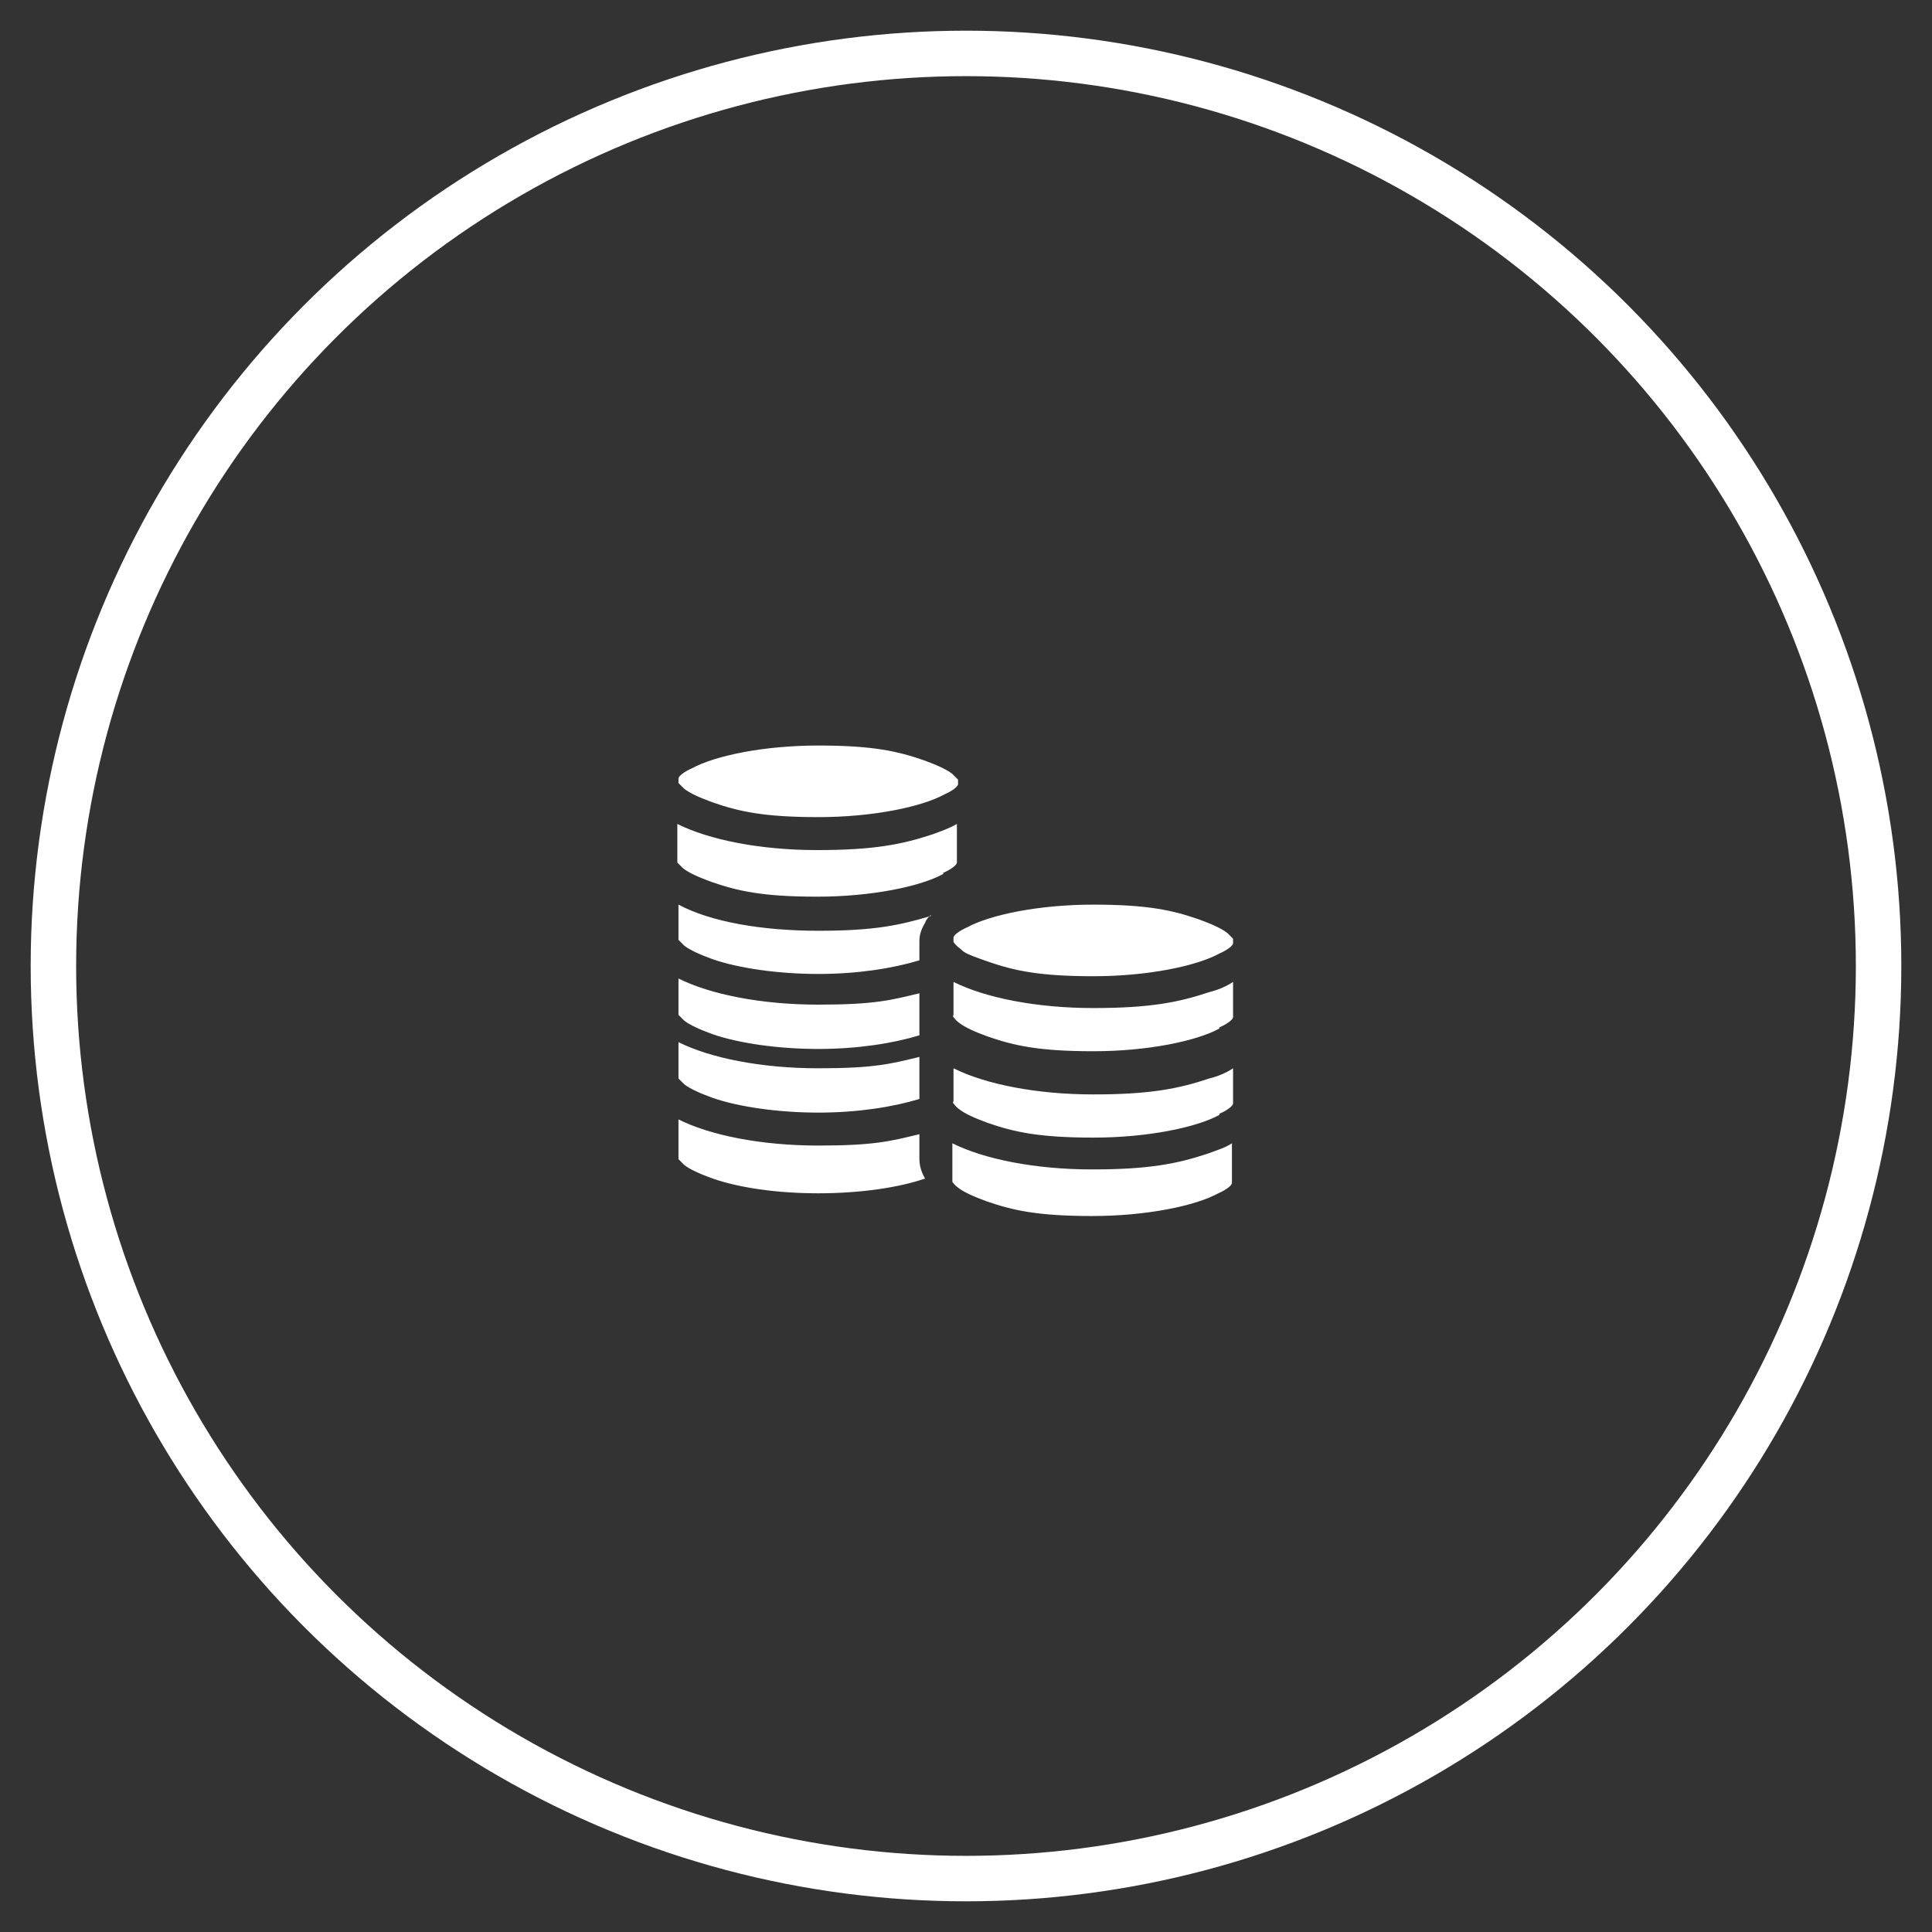
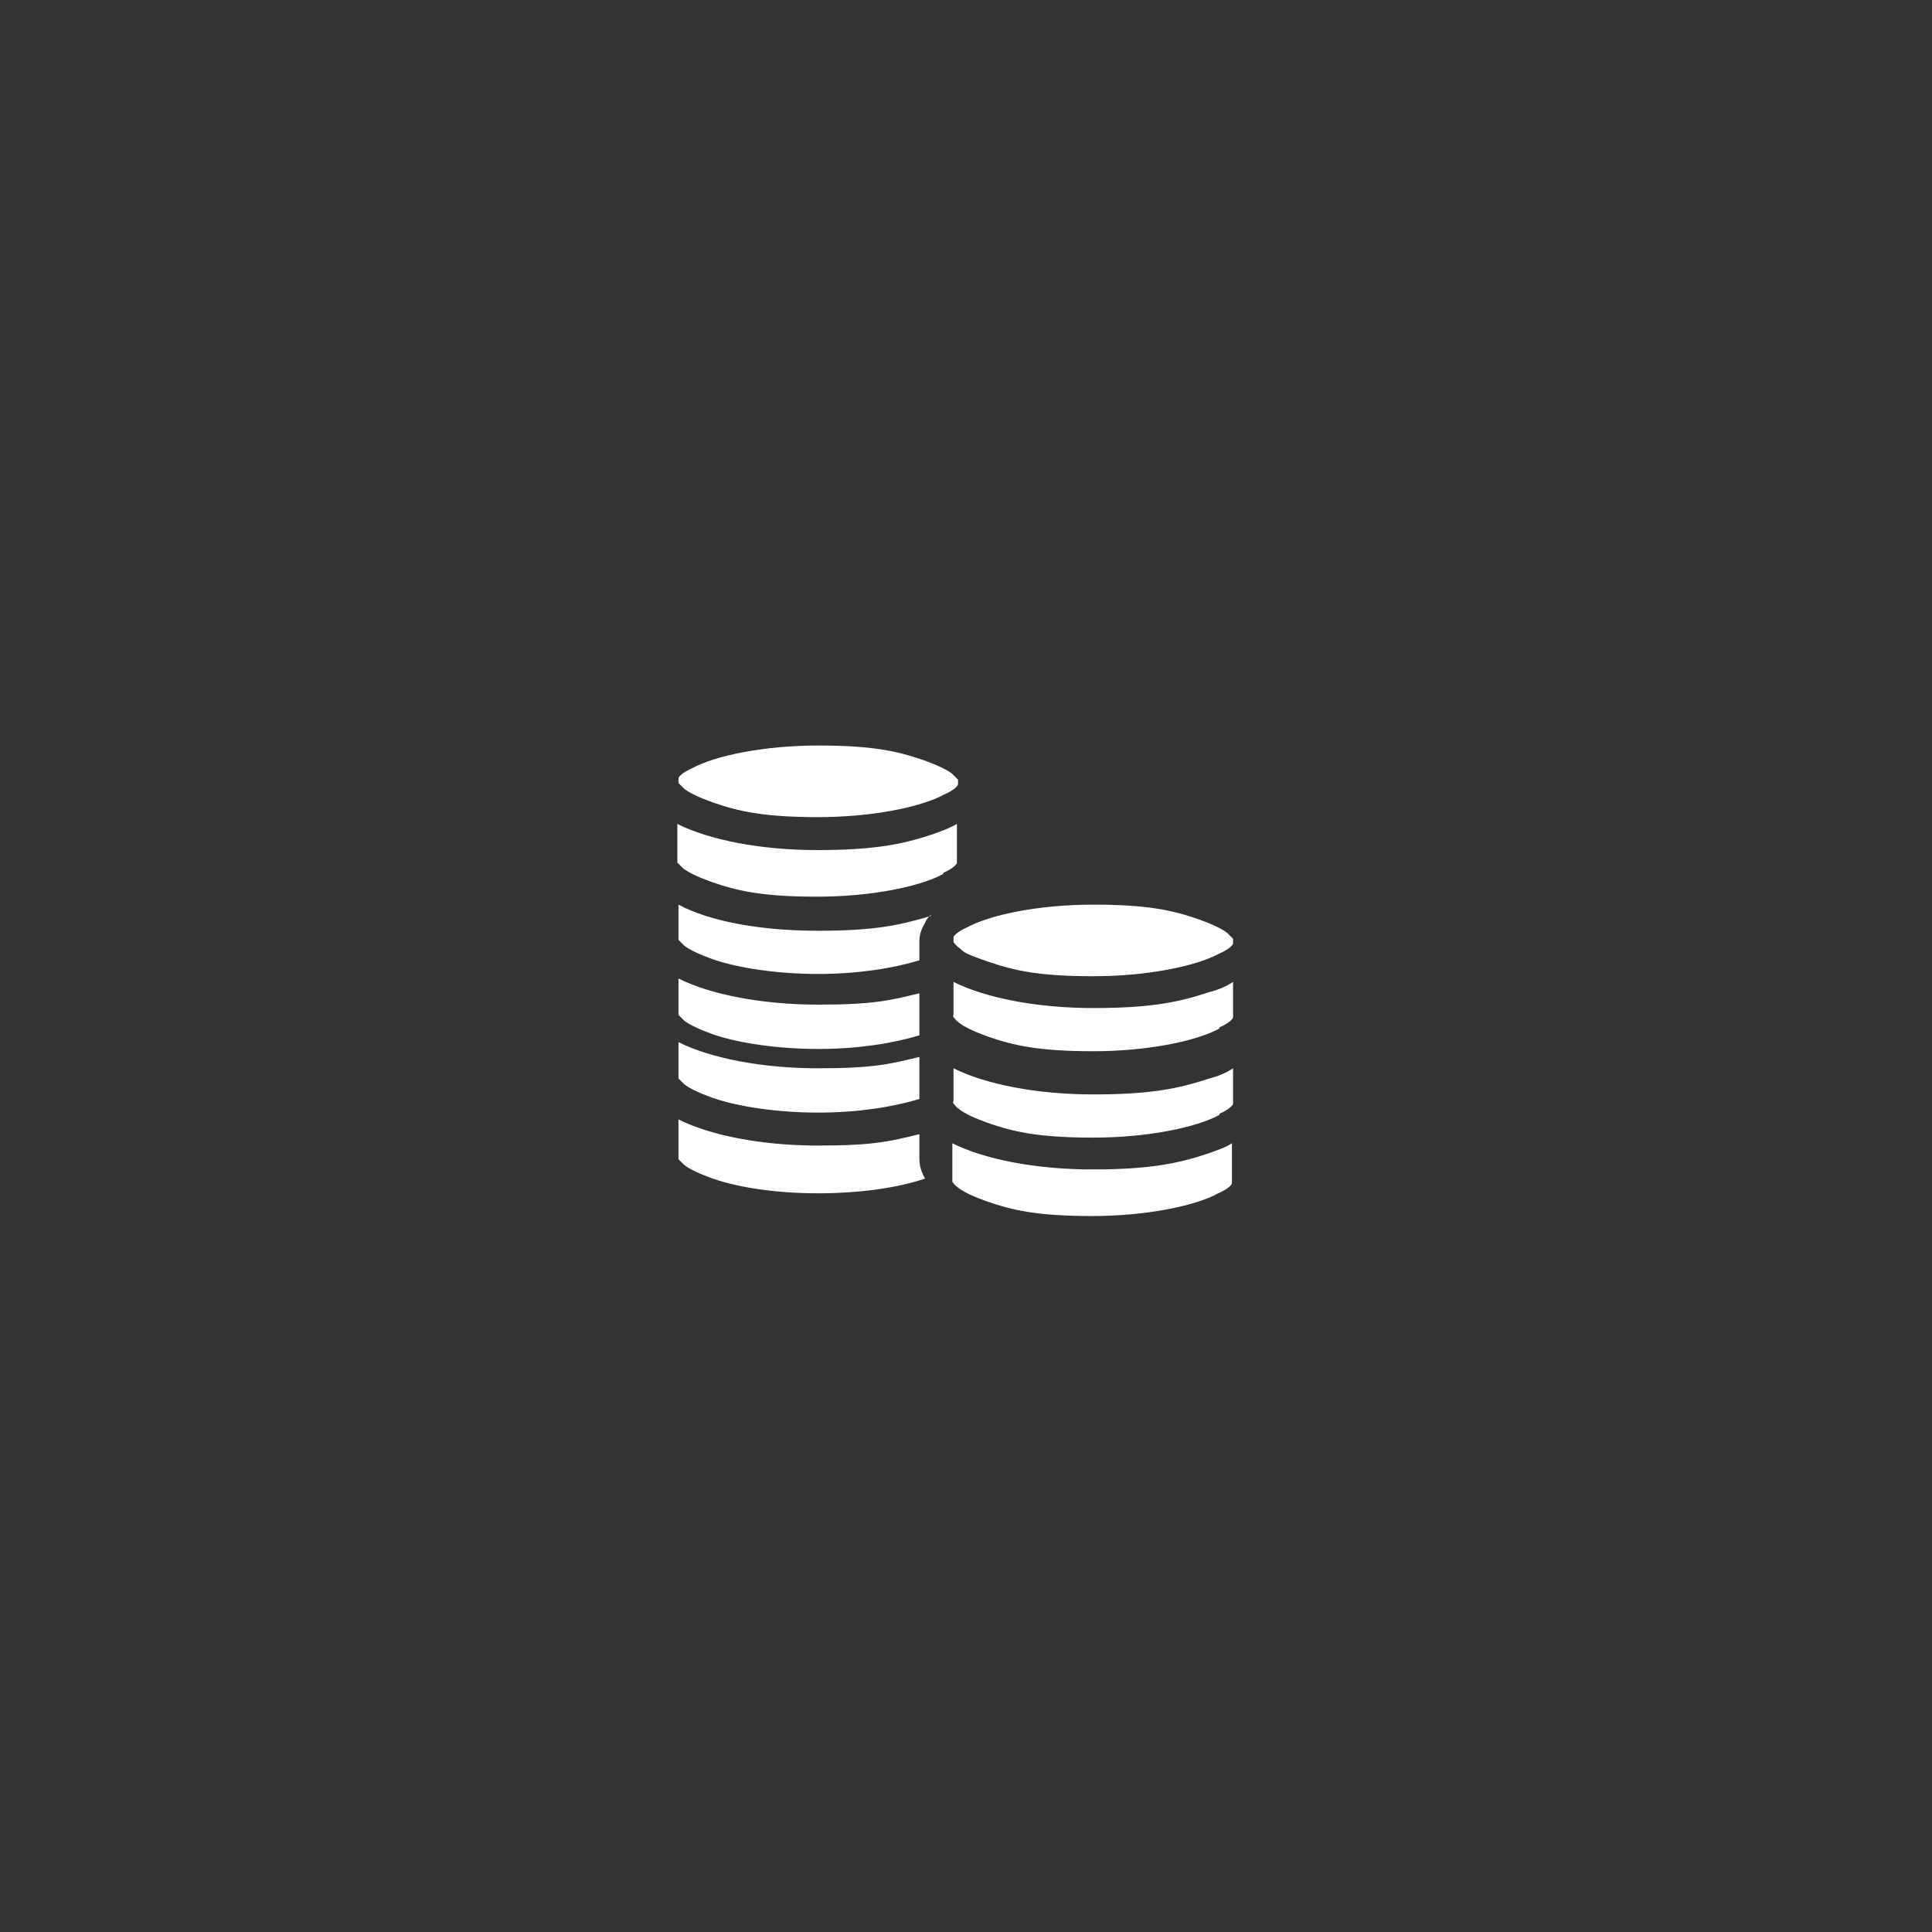
<svg xmlns="http://www.w3.org/2000/svg" id="Layer_1" viewBox="0 0 170 170">
  <rect x="0" y="0" width="170" height="170" fill="#333333" stroke="none" />
  <defs>
    <style>      .st0 {        fill: #fff;        fill-rule: evenodd;      }      .st1 {        fill: none;        stroke: #fff;        stroke-miterlimit: 10;        stroke-width: 4px;      }    </style>
  </defs>
-   <circle class="st1" cx="85" cy="85" r="80.3" />
-   <path class="st0" d="M80.9,99.8v2.2c0,.6.2,1.2.5,1.7h0c-2.3.8-5.7,1.3-9.4,1.3s-7-.5-9.3-1.3c-1.1-.4-2-.8-2.5-1.2-.2-.2-.4-.4-.5-.5v-3.5c2.8,1.4,7.3,2.3,12.3,2.3s6.4-.4,8.9-1ZM80.9,93v2h0v1.7c-2.3.7-5.4,1.2-8.9,1.2s-7-.5-9.3-1.3c-1.1-.4-2-.8-2.5-1.2-.2-.2-.4-.4-.5-.5v-3.2c2.8,1.4,7.3,2.3,12.3,2.3s6.4-.4,8.9-1ZM80.9,87.4v2h0v1.7c-2.3.7-5.4,1.2-8.9,1.2s-7-.5-9.3-1.3c-1.1-.4-2-.8-2.5-1.2-.2-.2-.4-.4-.5-.5v-3.2c2.8,1.4,7.3,2.3,12.3,2.3s6.4-.4,8.9-1ZM81.9,80.5c-.2.2-.4.4-.5.7-.3.5-.5,1-.5,1.6v1.7c-2.3.7-5.4,1.2-8.9,1.2s-7-.5-9.3-1.3c-1.1-.4-2-.8-2.5-1.2-.2-.2-.4-.4-.5-.5v-3.1c2.8,1.5,7.3,2.3,12.3,2.3s7.2-.5,9.9-1.3h0ZM83.1,69.9c-2,1.1-6.3,2-11.1,2s-7-.5-9.3-1.3c-1.1-.4-2-.8-2.5-1.2-.2-.2-.4-.4-.5-.5v-.4c0-.2.5-.6,1.2-.9,2-1.1,6.3-2,11.1-2s7,.5,9.3,1.3c1.1.4,2,.8,2.5,1.2l.5.5v.4c0,.2-.5.6-1.2.9ZM83,76.9c-2,1.1-6.3,2-11.1,2s-7-.5-9.3-1.3c-1.1-.4-2-.8-2.5-1.2-.2-.2-.4-.4-.5-.5v-3.4c2.8,1.4,7.3,2.3,12.3,2.3s7.5-.5,10.2-1.4c.8-.3,1.4-.5,2.1-.9v3.4c0,.2-.5.6-1.2.9h0ZM107.3,83.9c-2,1.1-6.3,2-11.1,2s-7-.5-9.3-1.3-2-.8-2.5-1.2c-.3-.2-.4-.4-.5-.5v-.4c0-.2.5-.6,1.2-.9,2-1.1,6.3-2,11.1-2s7,.5,9.3,1.3c1.1.4,2,.8,2.5,1.2l.5.5v.4c0,.2-.5.6-1.2.9ZM107.3,90.5c-2,1.1-6.3,2-11.1,2s-7-.5-9.3-1.3c-1.1-.4-2-.8-2.5-1.2-.3-.2-.4-.4-.5-.5s0-.2,0-.2v-2.9c2.8,1.4,7.3,2.3,12.3,2.3s7.5-.5,10.2-1.4c.8-.2,1.5-.5,2.1-.9v3.1c0,.2-.5.6-1.2.9h0ZM107.3,98.1c-2,1.1-6.3,2-11.1,2s-7-.5-9.3-1.3c-1.1-.4-2-.8-2.5-1.2-.3-.2-.4-.4-.5-.5s0-.2,0-.2v-2.9c2.8,1.4,7.3,2.3,12.3,2.3s7.5-.5,10.2-1.4c.8-.2,1.5-.5,2.1-.9v3.1c0,.2-.5.6-1.2.9h0ZM108.4,104.1c0,.2-.5.6-1.2.9-2,1.1-6.3,2-11.1,2s-7-.5-9.3-1.3c-1.1-.4-2-.8-2.5-1.2-.3-.2-.4-.4-.5-.5v-3.4c2.8,1.4,7.3,2.3,12.3,2.3s7.5-.5,10.2-1.4c.8-.3,1.5-.5,2.1-.9v3.4h0Z" />
+   <path class="st0" d="M80.9,99.8v2.2c0,.6.2,1.2.5,1.7h0c-2.3.8-5.7,1.3-9.4,1.3s-7-.5-9.3-1.3c-1.1-.4-2-.8-2.5-1.2-.2-.2-.4-.4-.5-.5v-3.5c2.8,1.4,7.3,2.3,12.3,2.3s6.4-.4,8.9-1ZM80.9,93v2h0v1.7c-2.3.7-5.4,1.2-8.9,1.2s-7-.5-9.3-1.3c-1.1-.4-2-.8-2.5-1.2-.2-.2-.4-.4-.5-.5v-3.2c2.8,1.4,7.3,2.3,12.3,2.3s6.4-.4,8.9-1ZM80.9,87.4v2h0v1.7c-2.3.7-5.4,1.2-8.9,1.2s-7-.5-9.3-1.3c-1.1-.4-2-.8-2.5-1.2-.2-.2-.4-.4-.5-.5v-3.2c2.8,1.4,7.3,2.3,12.3,2.3s6.4-.4,8.9-1ZM81.9,80.5c-.2.2-.4.4-.5.7-.3.5-.5,1-.5,1.6v1.7c-2.3.7-5.4,1.2-8.9,1.2s-7-.5-9.3-1.3c-1.1-.4-2-.8-2.5-1.2-.2-.2-.4-.4-.5-.5v-3.1c2.8,1.5,7.3,2.3,12.3,2.3s7.2-.5,9.9-1.3h0ZM83.1,69.9c-2,1.1-6.3,2-11.1,2s-7-.5-9.3-1.3c-1.1-.4-2-.8-2.5-1.2-.2-.2-.4-.4-.5-.5v-.4c0-.2.5-.6,1.2-.9,2-1.1,6.3-2,11.1-2s7,.5,9.3,1.3c1.1.4,2,.8,2.5,1.2l.5.5v.4c0,.2-.5.6-1.2.9ZM83,76.9c-2,1.1-6.3,2-11.1,2s-7-.5-9.3-1.3c-1.1-.4-2-.8-2.5-1.2-.2-.2-.4-.4-.5-.5v-3.4c2.8,1.4,7.3,2.3,12.3,2.3s7.5-.5,10.2-1.4c.8-.3,1.4-.5,2.1-.9v3.4c0,.2-.5.6-1.2.9h0ZM107.3,83.9c-2,1.1-6.3,2-11.1,2s-7-.5-9.3-1.3-2-.8-2.5-1.2c-.3-.2-.4-.4-.5-.5v-.4c0-.2.5-.6,1.2-.9,2-1.1,6.3-2,11.1-2s7,.5,9.3,1.3c1.1.4,2,.8,2.5,1.2l.5.5v.4c0,.2-.5.6-1.2.9ZM107.3,90.5c-2,1.1-6.3,2-11.1,2s-7-.5-9.3-1.3c-1.1-.4-2-.8-2.5-1.2-.3-.2-.4-.4-.5-.5s0-.2,0-.2v-2.9c2.8,1.4,7.3,2.3,12.3,2.3s7.5-.5,10.2-1.4c.8-.2,1.5-.5,2.1-.9v3.1c0,.2-.5.6-1.2.9h0M107.3,98.1c-2,1.1-6.3,2-11.1,2s-7-.5-9.3-1.3c-1.1-.4-2-.8-2.5-1.2-.3-.2-.4-.4-.5-.5s0-.2,0-.2v-2.9c2.8,1.4,7.3,2.3,12.3,2.3s7.5-.5,10.2-1.4c.8-.2,1.5-.5,2.1-.9v3.1c0,.2-.5.6-1.2.9h0ZM108.4,104.1c0,.2-.5.6-1.2.9-2,1.1-6.3,2-11.1,2s-7-.5-9.3-1.3c-1.1-.4-2-.8-2.5-1.2-.3-.2-.4-.4-.5-.5v-3.4c2.8,1.4,7.3,2.3,12.3,2.3s7.5-.5,10.2-1.4c.8-.3,1.5-.5,2.1-.9v3.4h0Z" />
</svg>